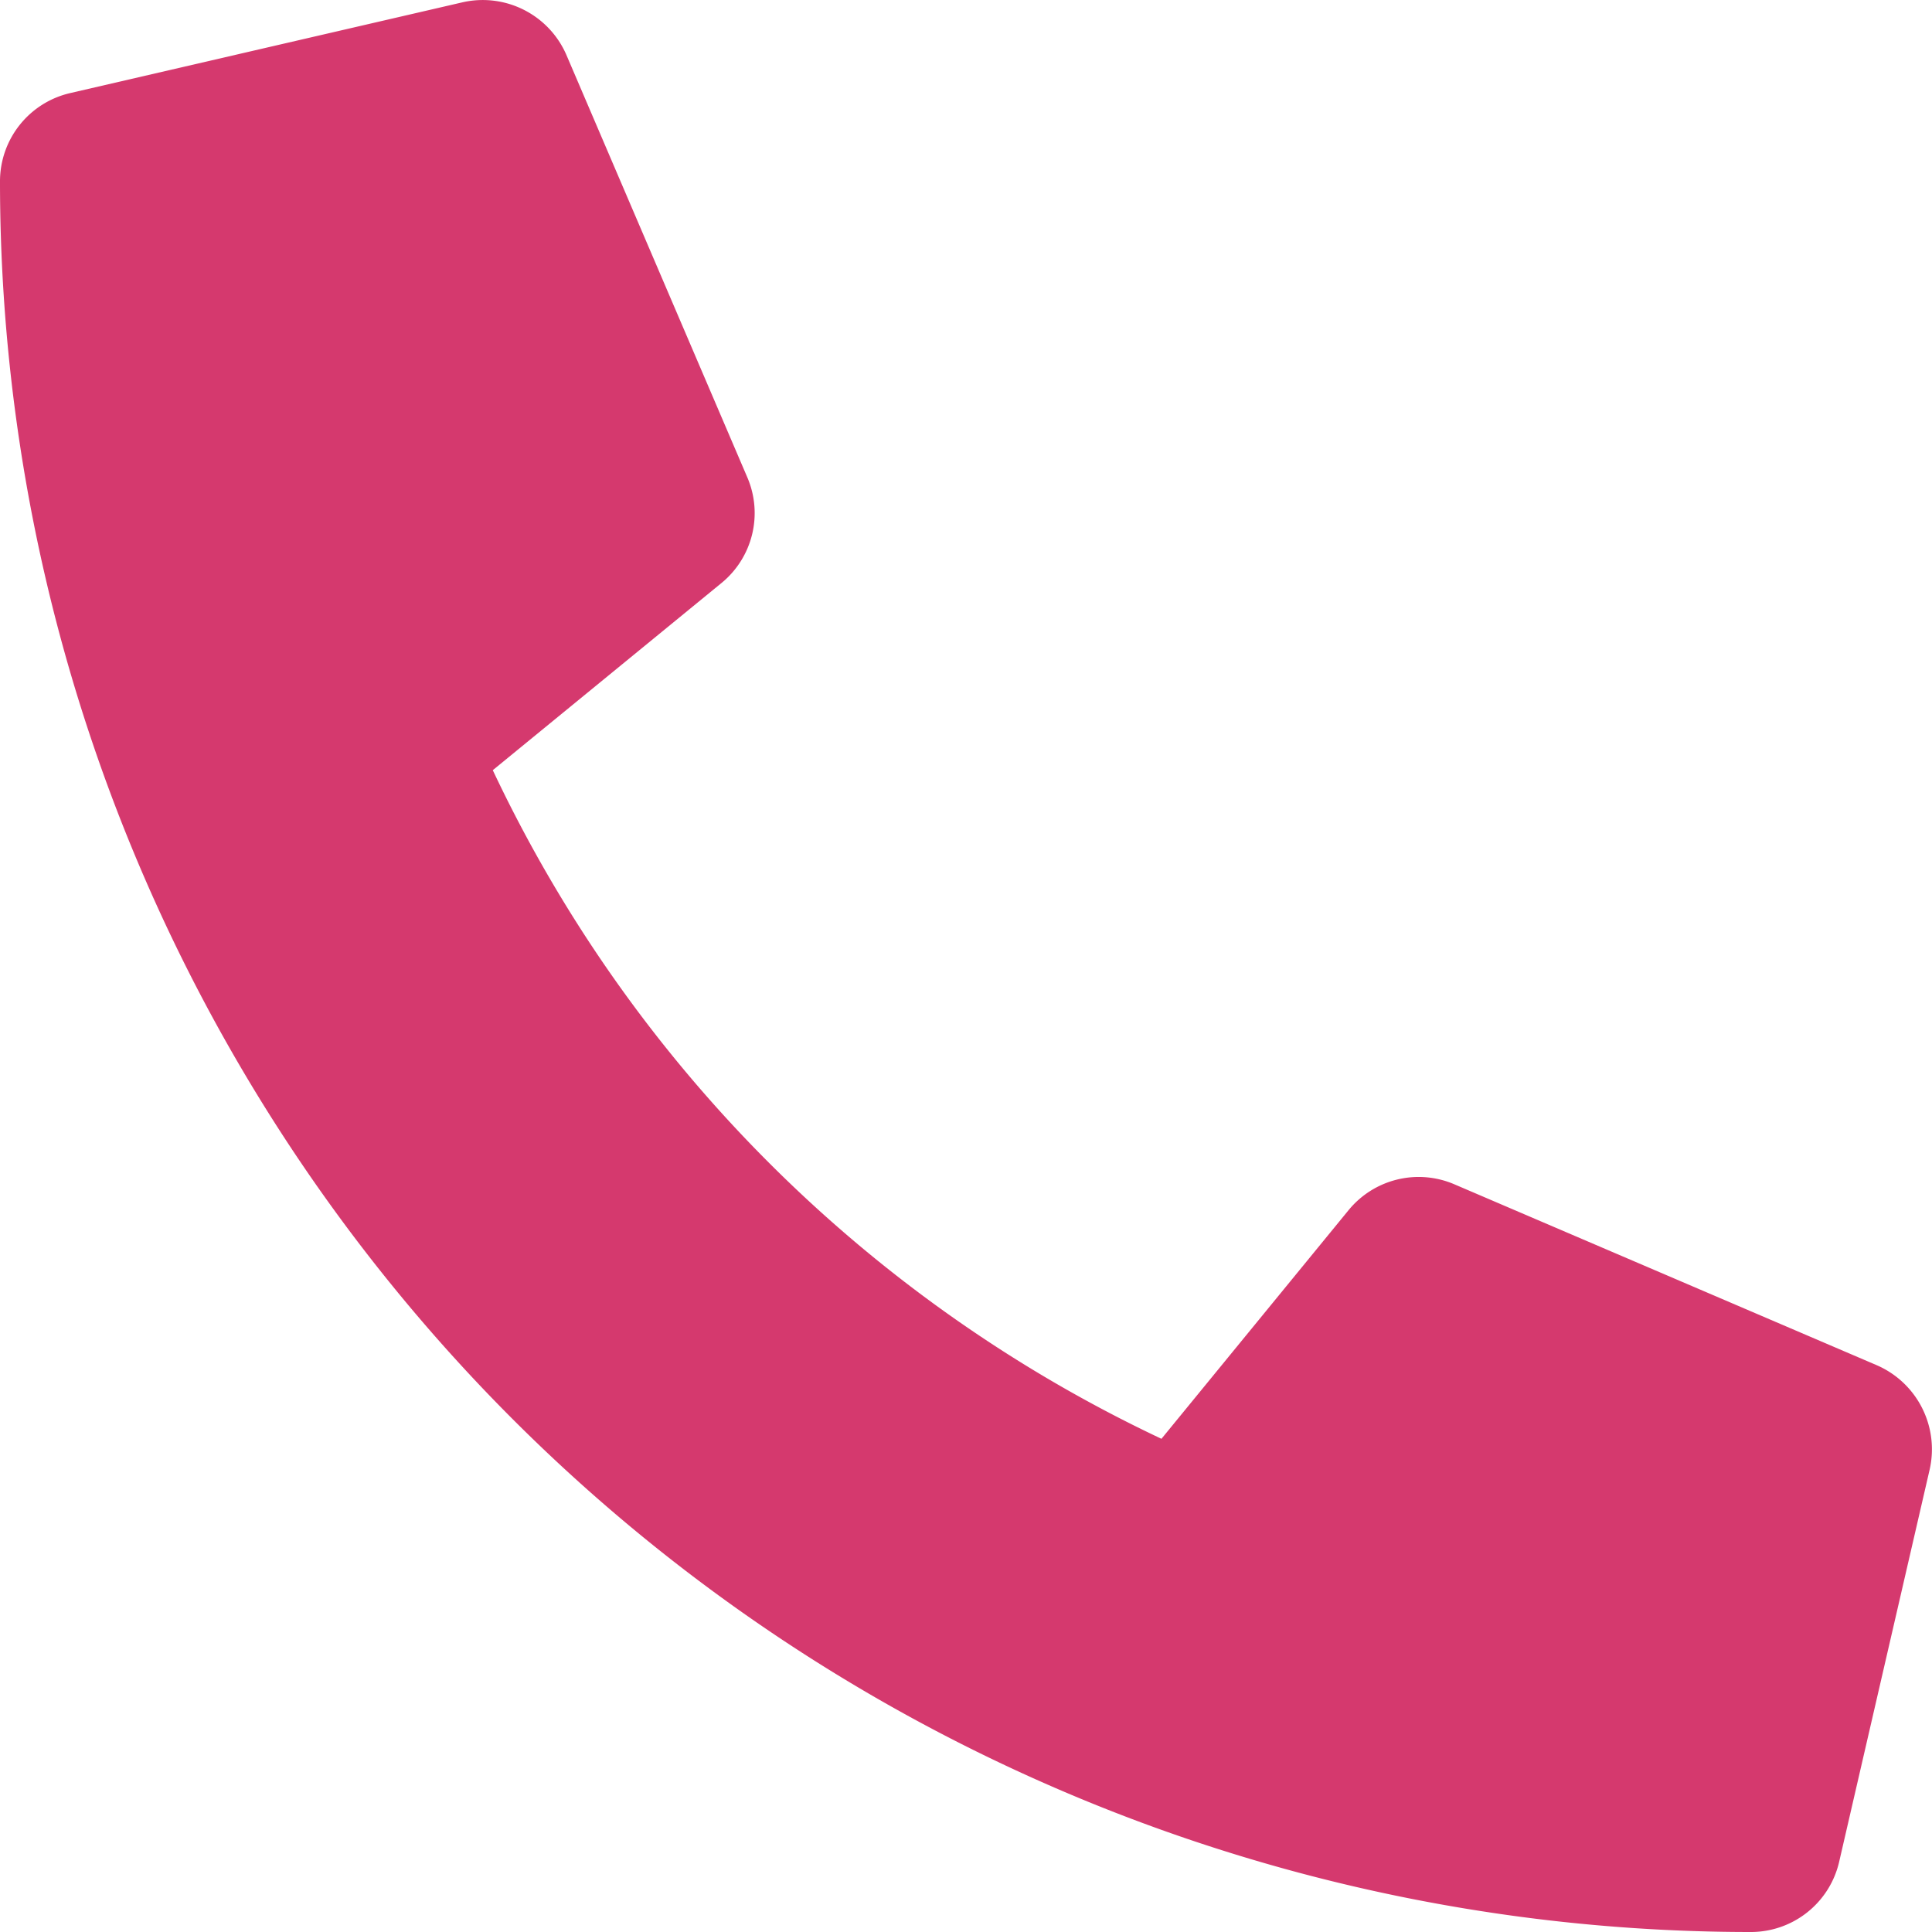
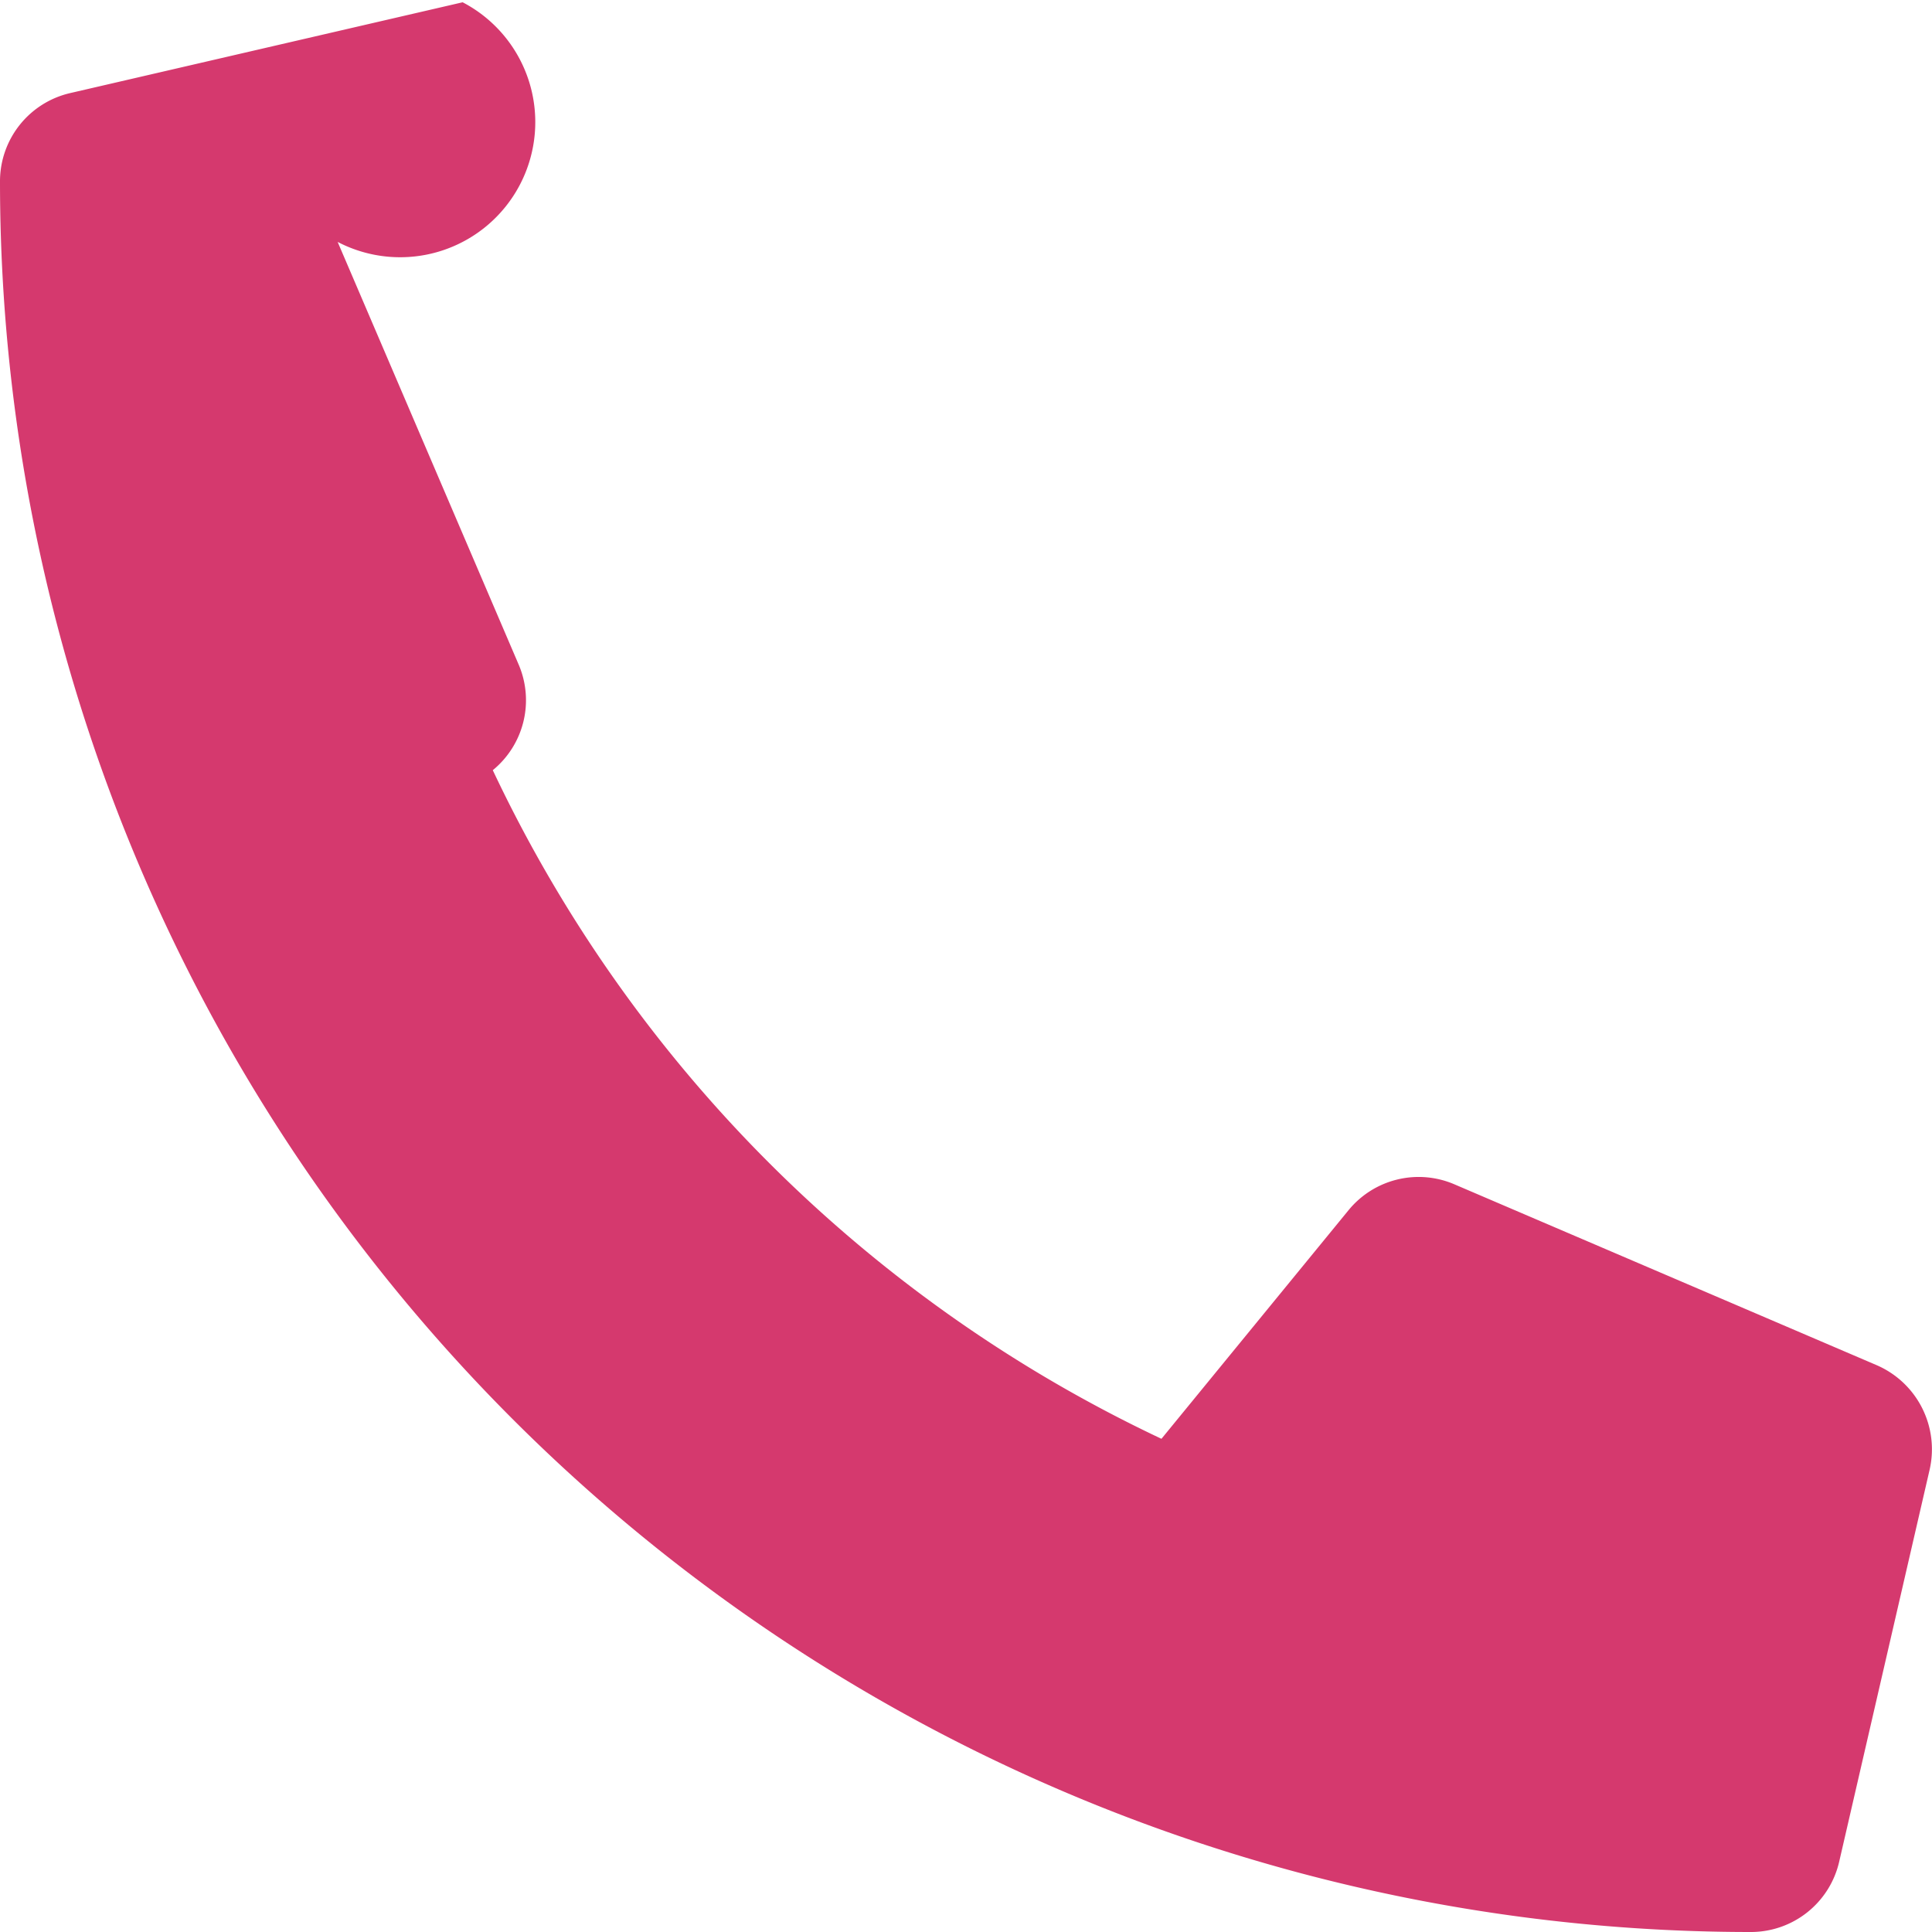
<svg xmlns="http://www.w3.org/2000/svg" width="37.359" height="37.358" viewBox="0 0 37.359 37.358">
-   <path id="icon_tel_pink" d="M36.293,26.4l-8.172-3.5a1.751,1.751,0,0,0-2.043.5l-3.619,4.422A27.046,27.046,0,0,1,9.529,14.893l4.422-3.619a1.747,1.747,0,0,0,.5-2.043l-3.5-8.172A1.763,1.763,0,0,0,8.946.044L1.357,1.8A1.751,1.751,0,0,0,0,3.5,33.853,33.853,0,0,0,33.857,37.359,1.751,1.751,0,0,0,35.564,36l1.751-7.589A1.772,1.772,0,0,0,36.293,26.4Z" transform="translate(0 0)" fill="#d5396e" />
+   <path id="icon_tel_pink" d="M36.293,26.4l-8.172-3.5a1.751,1.751,0,0,0-2.043.5l-3.619,4.422A27.046,27.046,0,0,1,9.529,14.893a1.747,1.747,0,0,0,.5-2.043l-3.5-8.172A1.763,1.763,0,0,0,8.946.044L1.357,1.8A1.751,1.751,0,0,0,0,3.5,33.853,33.853,0,0,0,33.857,37.359,1.751,1.751,0,0,0,35.564,36l1.751-7.589A1.772,1.772,0,0,0,36.293,26.4Z" transform="translate(0 0)" fill="#d5396e" />
</svg>